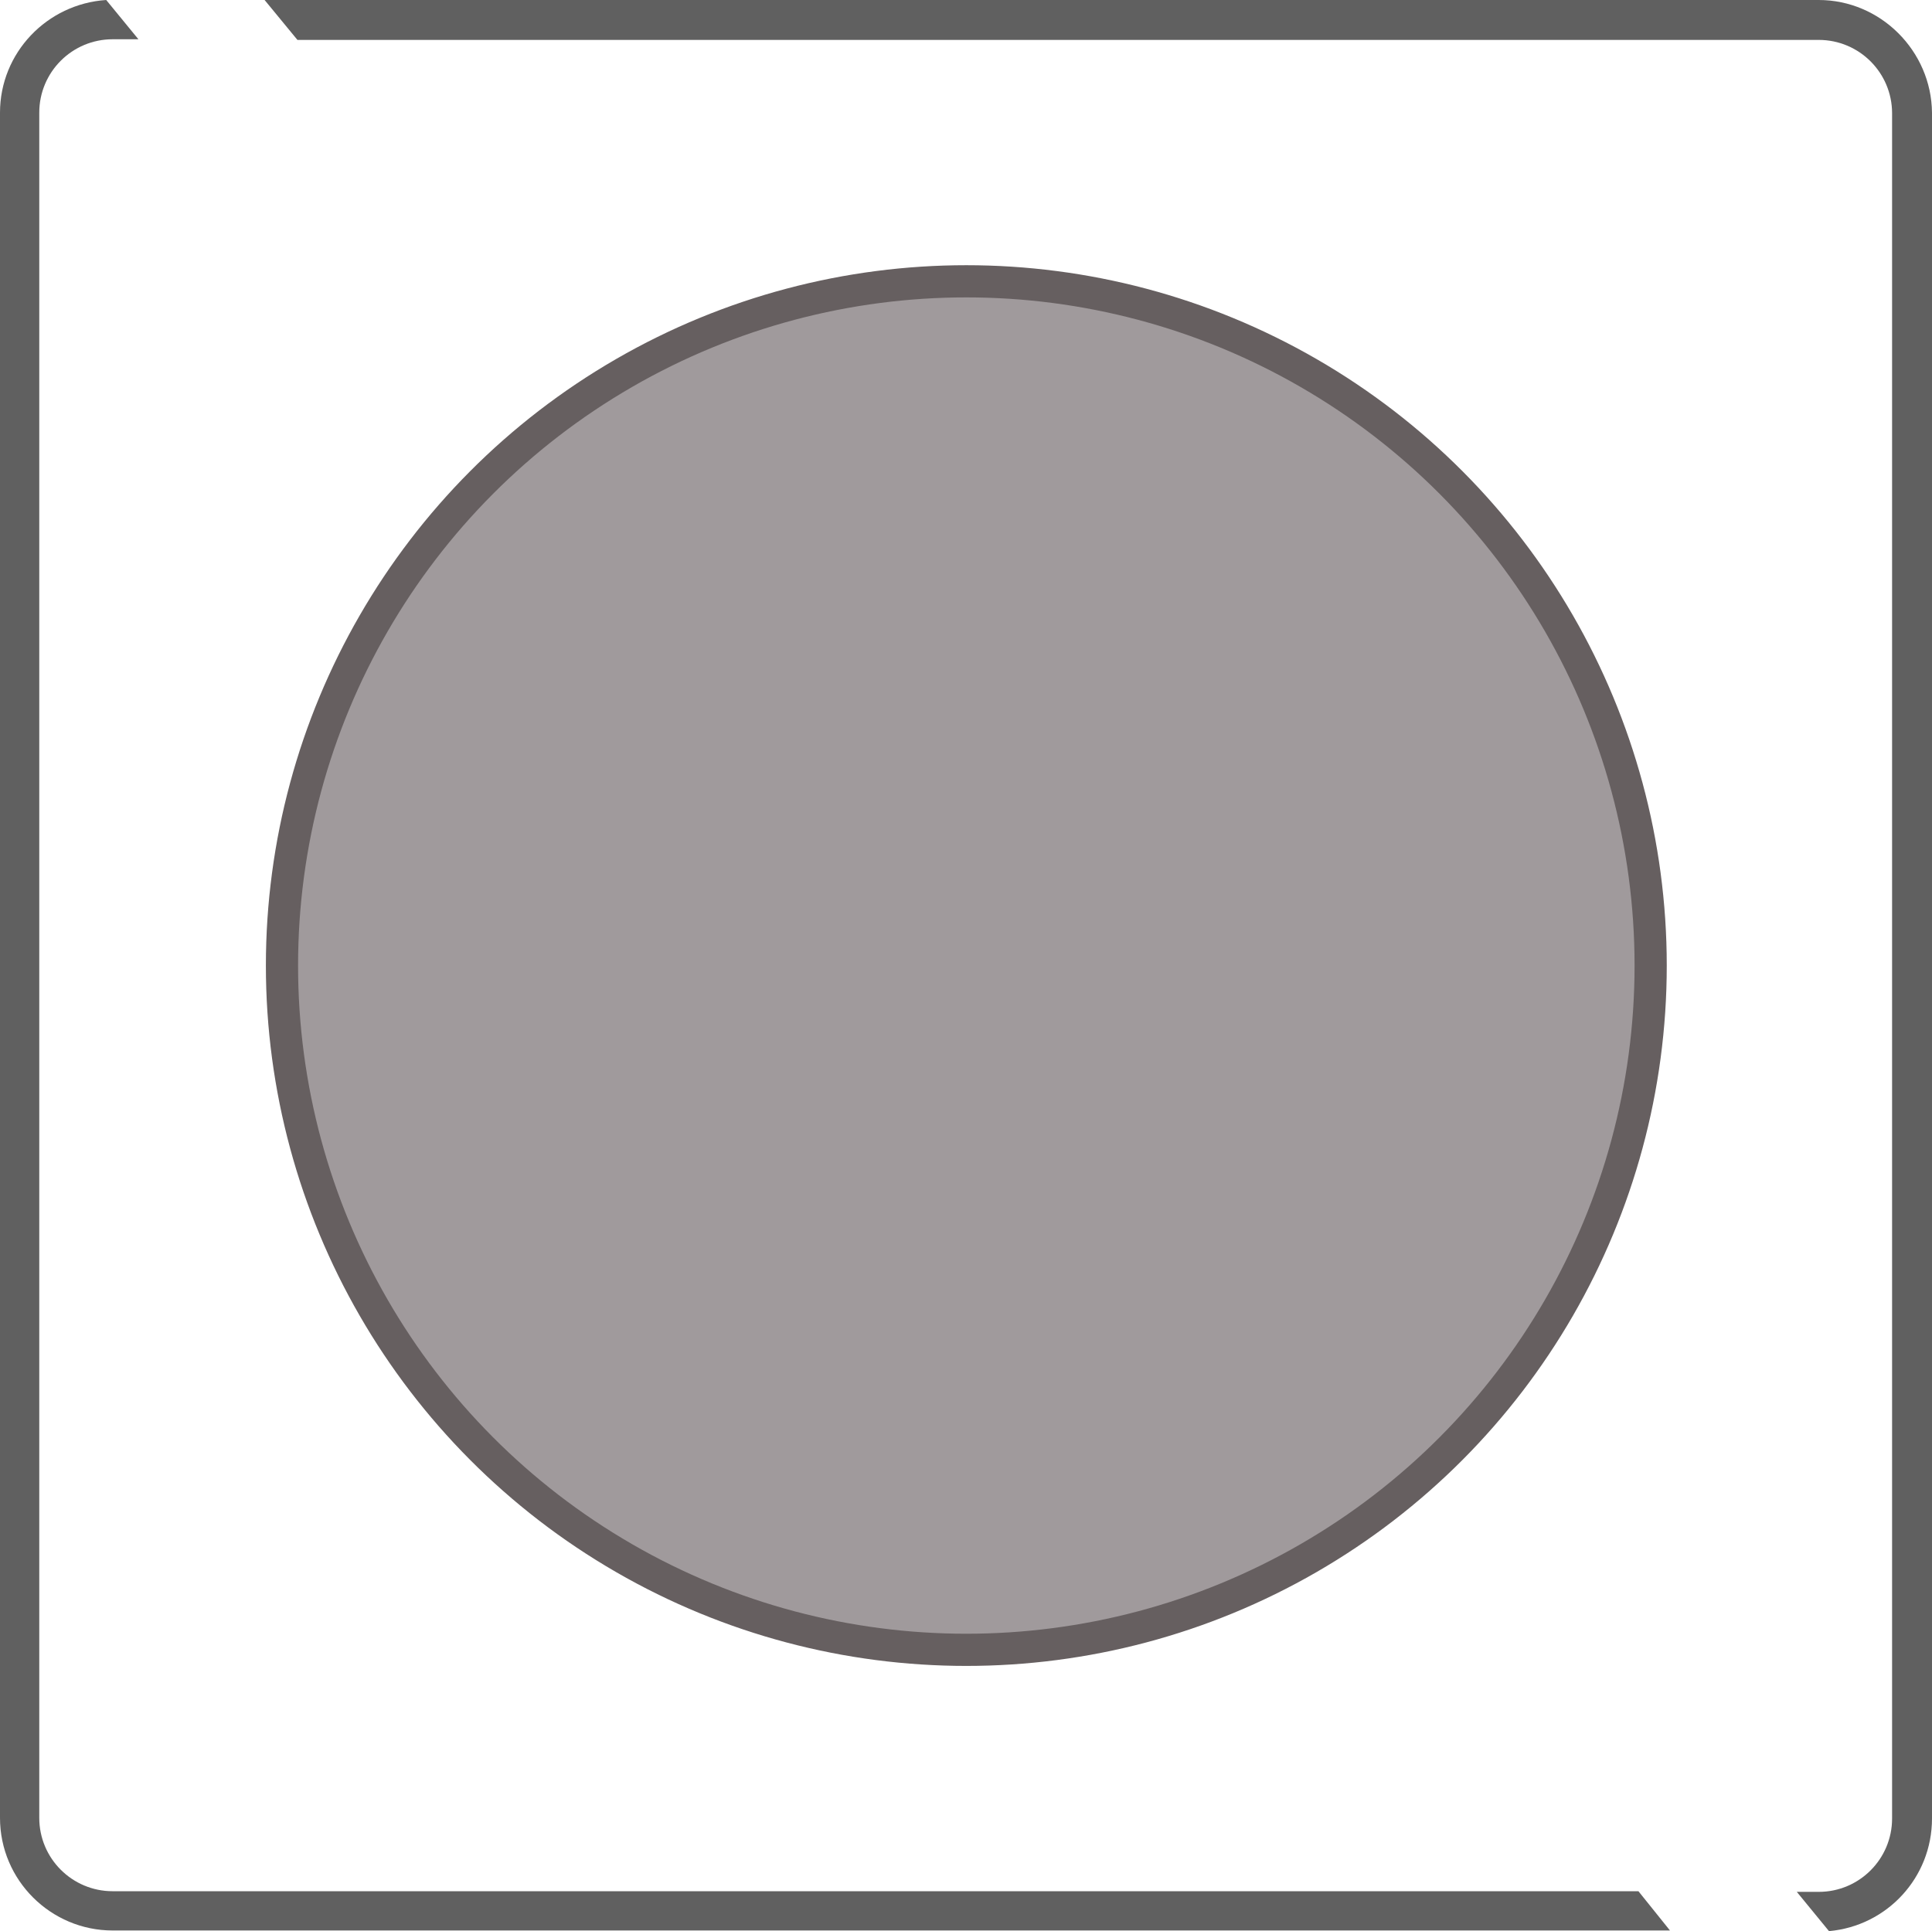
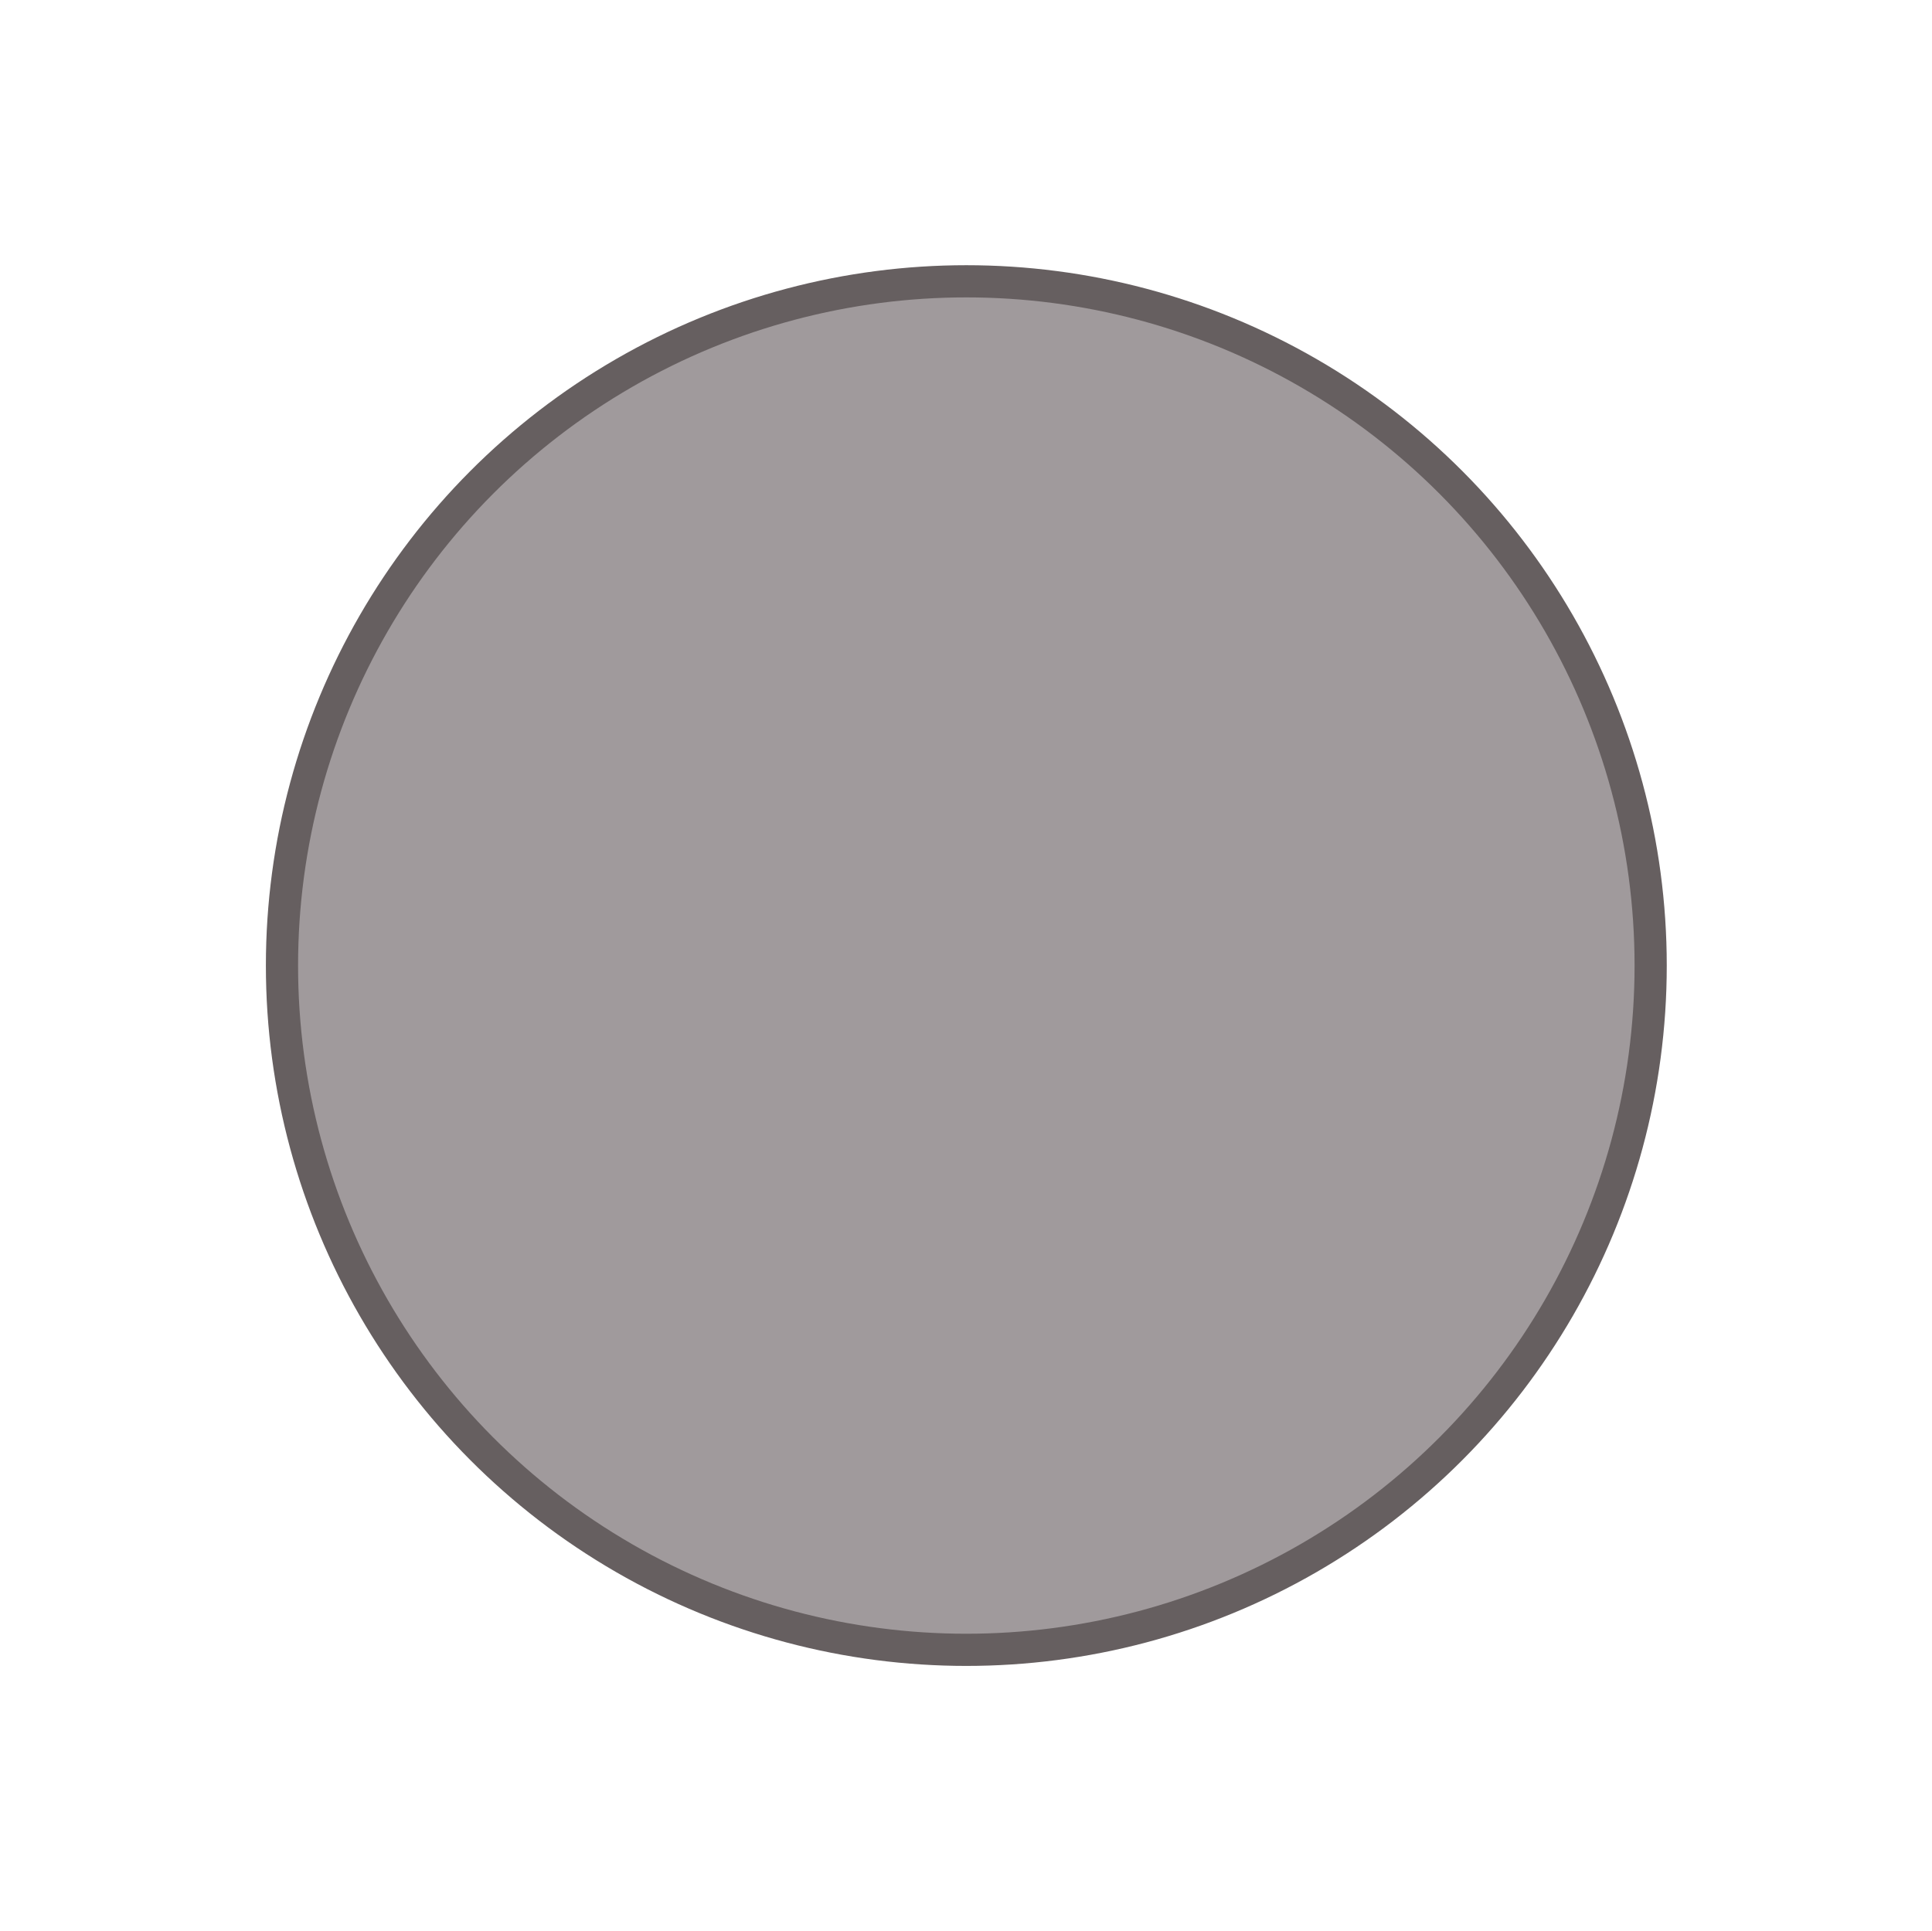
<svg xmlns="http://www.w3.org/2000/svg" version="1.1" id="Ebene_1" x="0px" y="0px" viewBox="0 0 300.1 300" style="enable-background:new 0 0 300.1 300;" xml:space="preserve">
  <style type="text/css">
	.st0{fill:#606060;}
	.st1{fill:#A09A9C;stroke:#665F60;stroke-width:5;stroke-miterlimit:10;}
</style>
  <g>
-     <path class="st0" d="M46.2,6.2h236.3c6.3,0,11.4,5.1,11.4,11.4v264.9c0,6.3-5.1,11.4-11.4,11.4h-3.4l5,6.1c9-0.8,16-8.3,16-17.5   v-265C300,7.9,292.1,0,282.5,0H41.1L46.2,6.2L46.2,6.2z" />
-     <path class="st0" d="M254.5,293.8h-237c-6.3,0-11.4-5.1-11.4-11.4V17.5c0-6.3,5.1-11.4,11.4-11.4h4l-5-6.1C7.3,0.6,0,8.2,0,17.5   v264.9c0,9.7,7.9,17.5,17.5,17.5h241.9L254.5,293.8L254.5,293.8z" />
-   </g>
+     </g>
  <circle class="st1" cx="150.1" cy="150" r="106.3" />
</svg>